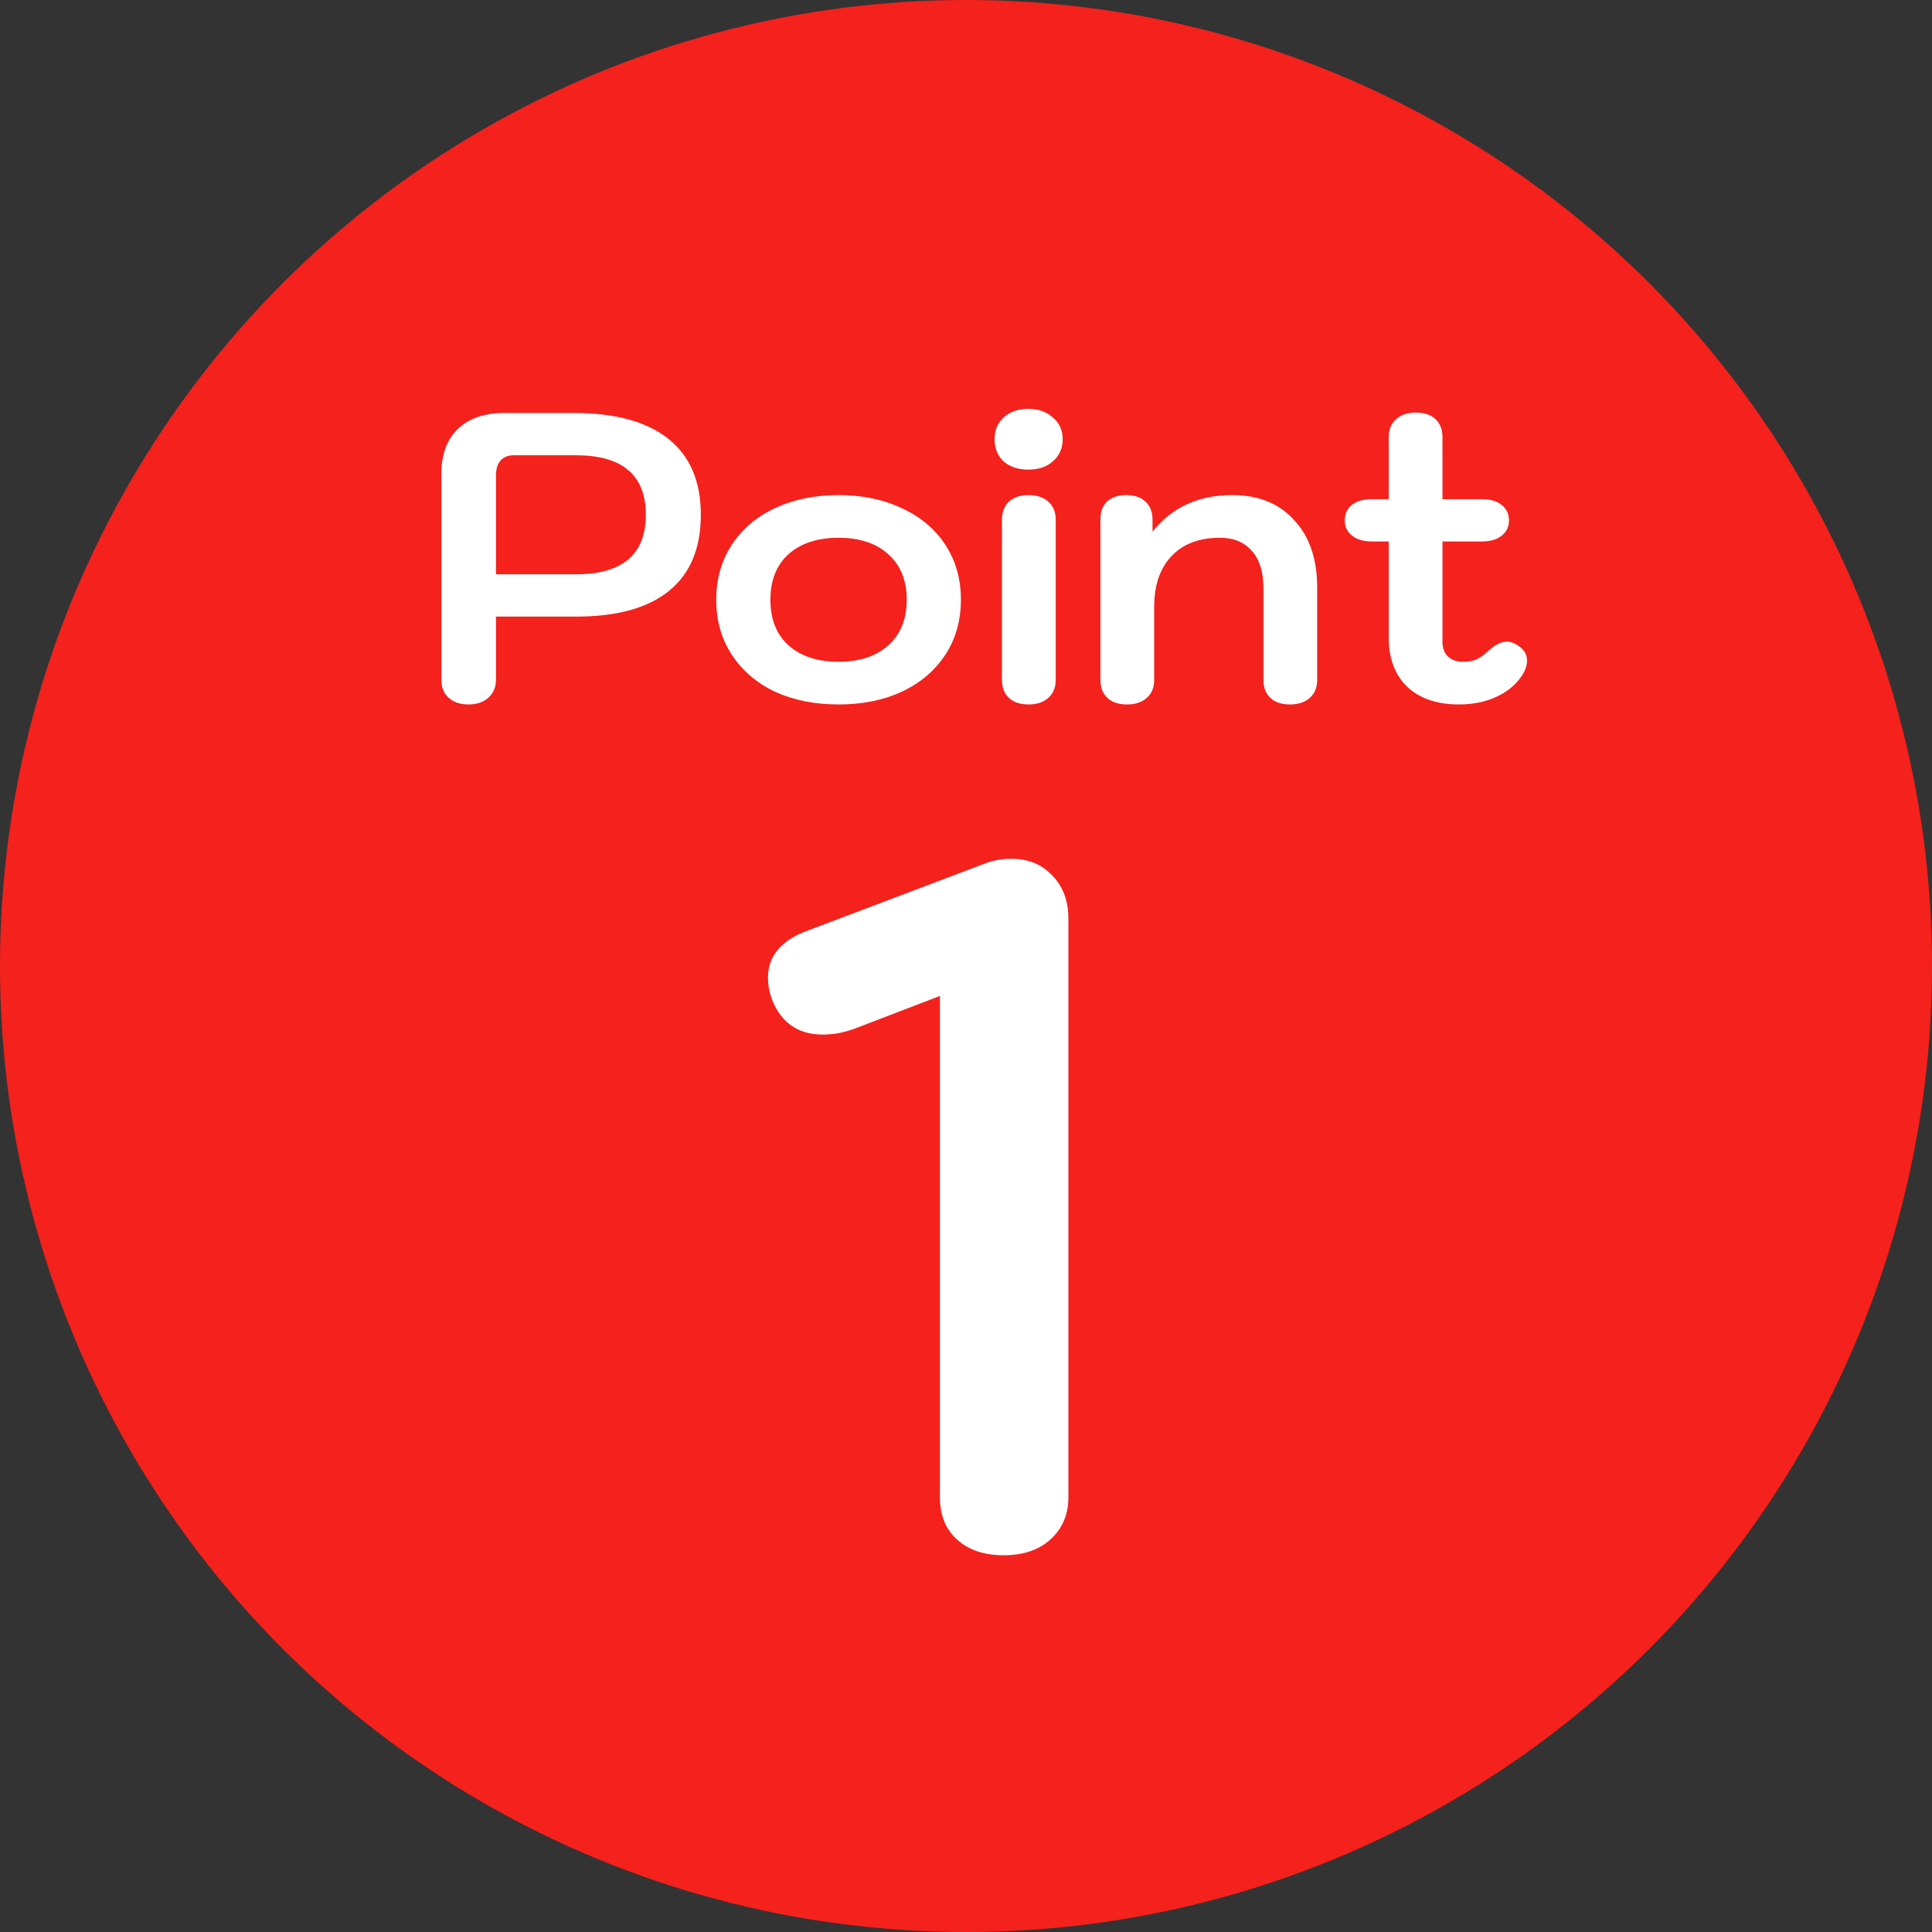
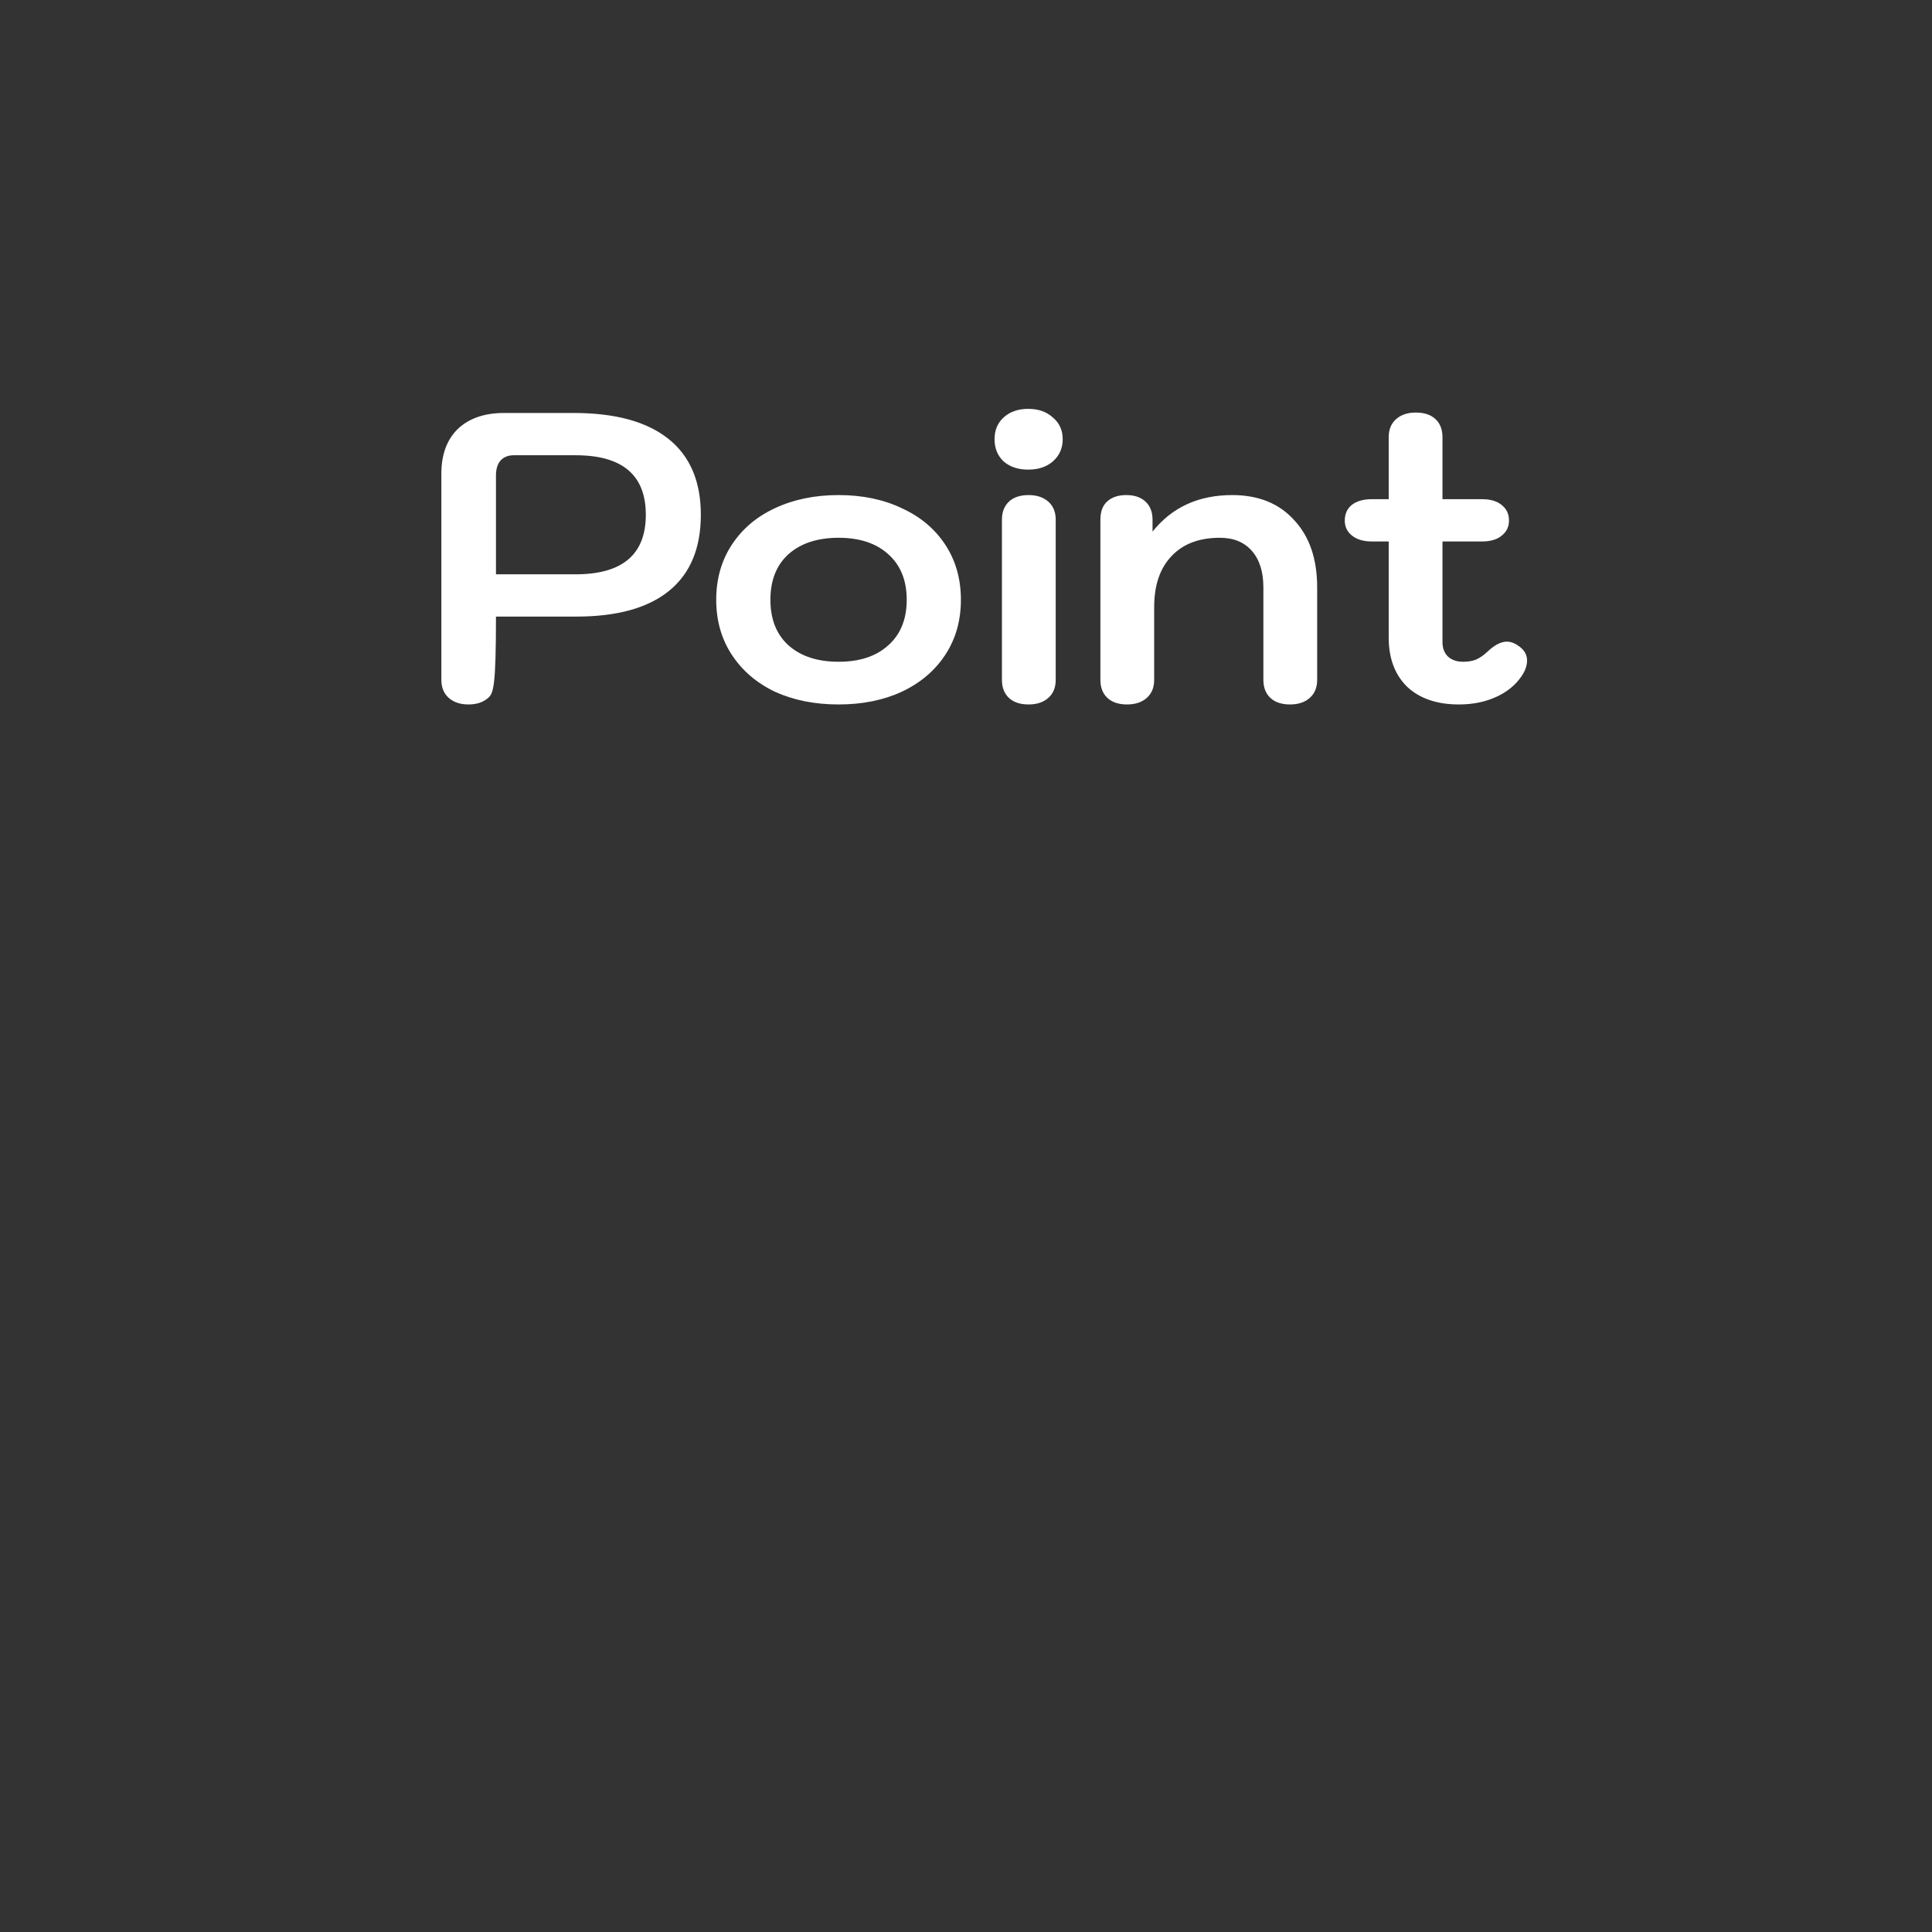
<svg xmlns="http://www.w3.org/2000/svg" width="80" height="80" viewBox="0 0 80 80" fill="none">
  <rect x="0" y="0" width="80" height="80" fill="#333333" stroke="none" />
-   <circle cx="40" cy="40" r="40" fill="#F4211C" />
-   <path d="M41.56 64.4C40.76 64.4 40.12 64.187 39.64 63.76C39.16 63.333 38.92 62.747 38.92 62V41.24L35.48 42.56C35 42.747 34.533 42.84 34.08 42.84C33.147 42.84 32.48 42.44 32.08 41.64C31.893 41.267 31.8 40.88 31.8 40.48C31.8 39.573 32.36 38.92 33.48 38.52L40.88 35.72C41.2 35.613 41.533 35.56 41.88 35.56C42.573 35.56 43.133 35.787 43.56 36.24C44.013 36.693 44.24 37.293 44.24 38.04V62C44.24 62.72 43.987 63.307 43.48 63.76C43 64.187 42.36 64.4 41.56 64.4Z" fill="white" />
-   <path d="M19.398 29.17C19.058 29.17 18.786 29.079 18.582 28.898C18.378 28.717 18.276 28.467 18.276 28.15V19.616C18.276 18.823 18.503 18.205 18.956 17.763C19.421 17.321 20.061 17.1 20.877 17.1H23.75C25.473 17.1 26.782 17.457 27.677 18.171C28.573 18.885 29.02 19.933 29.02 21.316C29.02 22.699 28.584 23.747 27.711 24.461C26.839 25.175 25.552 25.532 23.852 25.532H20.537V28.15C20.537 28.456 20.43 28.705 20.214 28.898C20.01 29.079 19.738 29.17 19.398 29.17ZM23.835 23.781C25.773 23.781 26.742 22.959 26.742 21.316C26.742 19.673 25.773 18.851 23.835 18.851H21.268C21.042 18.851 20.86 18.925 20.724 19.072C20.6 19.219 20.537 19.423 20.537 19.684V23.781H23.835ZM34.723 29.17C33.737 29.17 32.859 28.994 32.088 28.643C31.329 28.28 30.734 27.77 30.303 27.113C29.872 26.456 29.657 25.696 29.657 24.835C29.657 23.974 29.872 23.214 30.303 22.557C30.734 21.9 31.329 21.395 32.088 21.044C32.859 20.681 33.737 20.5 34.723 20.5C35.709 20.5 36.582 20.681 37.341 21.044C38.112 21.395 38.712 21.9 39.143 22.557C39.574 23.214 39.789 23.974 39.789 24.835C39.789 25.696 39.574 26.456 39.143 27.113C38.712 27.77 38.112 28.28 37.341 28.643C36.582 28.994 35.709 29.17 34.723 29.17ZM34.723 27.402C35.596 27.402 36.281 27.175 36.78 26.722C37.29 26.269 37.545 25.64 37.545 24.835C37.545 24.03 37.29 23.401 36.78 22.948C36.281 22.495 35.596 22.268 34.723 22.268C33.85 22.268 33.159 22.495 32.649 22.948C32.15 23.401 31.901 24.03 31.901 24.835C31.901 25.64 32.15 26.269 32.649 26.722C33.159 27.175 33.85 27.402 34.723 27.402ZM42.576 19.446C42.157 19.446 41.817 19.333 41.556 19.106C41.307 18.868 41.182 18.562 41.182 18.188C41.182 17.814 41.307 17.514 41.556 17.287C41.817 17.049 42.157 16.93 42.576 16.93C42.996 16.93 43.336 17.049 43.596 17.287C43.868 17.514 44.004 17.814 44.004 18.188C44.004 18.562 43.868 18.868 43.596 19.106C43.336 19.333 42.996 19.446 42.576 19.446ZM42.593 29.17C42.242 29.17 41.97 29.079 41.777 28.898C41.585 28.717 41.488 28.467 41.488 28.15V21.52C41.488 21.203 41.585 20.953 41.777 20.772C41.97 20.591 42.242 20.5 42.593 20.5C42.933 20.5 43.205 20.591 43.409 20.772C43.613 20.953 43.715 21.203 43.715 21.52V28.15C43.715 28.467 43.613 28.717 43.409 28.898C43.205 29.079 42.933 29.17 42.593 29.17ZM46.67 29.17C46.319 29.17 46.047 29.079 45.854 28.898C45.661 28.717 45.565 28.467 45.565 28.15V21.52C45.565 21.191 45.656 20.942 45.837 20.772C46.03 20.591 46.296 20.5 46.636 20.5C46.976 20.5 47.242 20.591 47.435 20.772C47.628 20.953 47.724 21.203 47.724 21.52V22.013C48.529 21.004 49.628 20.5 51.022 20.5C52.11 20.5 52.966 20.846 53.589 21.537C54.224 22.217 54.541 23.146 54.541 24.325V28.15C54.541 28.467 54.439 28.717 54.235 28.898C54.031 29.079 53.759 29.17 53.419 29.17C53.068 29.17 52.796 29.079 52.603 28.898C52.41 28.717 52.314 28.467 52.314 28.15V24.325C52.314 23.679 52.156 23.175 51.838 22.812C51.521 22.449 51.079 22.268 50.512 22.268C49.651 22.268 48.982 22.523 48.506 23.033C48.03 23.532 47.792 24.234 47.792 25.141V28.15C47.792 28.467 47.69 28.717 47.486 28.898C47.282 29.079 47.01 29.17 46.67 29.17ZM62.96 26.807C63.142 26.954 63.232 27.136 63.232 27.351C63.232 27.566 63.153 27.787 62.994 28.014C62.745 28.377 62.394 28.66 61.94 28.864C61.487 29.068 60.977 29.17 60.41 29.17C59.504 29.17 58.789 28.926 58.268 28.439C57.758 27.94 57.503 27.26 57.503 26.399V22.421H56.806C56.466 22.421 56.194 22.342 55.99 22.183C55.786 22.024 55.684 21.815 55.684 21.554C55.684 21.282 55.781 21.067 55.973 20.908C56.177 20.749 56.455 20.67 56.806 20.67H57.503V18.103C57.503 17.786 57.605 17.536 57.809 17.355C58.013 17.174 58.285 17.083 58.625 17.083C58.977 17.083 59.248 17.174 59.441 17.355C59.634 17.536 59.73 17.786 59.73 18.103V20.67H61.362C61.714 20.67 61.986 20.749 62.178 20.908C62.382 21.067 62.484 21.282 62.484 21.554C62.484 21.815 62.382 22.024 62.178 22.183C61.986 22.342 61.714 22.421 61.362 22.421H59.73V26.586C59.73 26.835 59.804 27.034 59.951 27.181C60.11 27.328 60.319 27.402 60.58 27.402C60.784 27.402 60.96 27.374 61.107 27.317C61.266 27.249 61.425 27.141 61.583 26.994C61.878 26.711 62.15 26.569 62.399 26.569C62.581 26.569 62.767 26.648 62.96 26.807Z" fill="white" />
+   <path d="M19.398 29.17C19.058 29.17 18.786 29.079 18.582 28.898C18.378 28.717 18.276 28.467 18.276 28.15V19.616C18.276 18.823 18.503 18.205 18.956 17.763C19.421 17.321 20.061 17.1 20.877 17.1H23.75C25.473 17.1 26.782 17.457 27.677 18.171C28.573 18.885 29.02 19.933 29.02 21.316C29.02 22.699 28.584 23.747 27.711 24.461C26.839 25.175 25.552 25.532 23.852 25.532H20.537C20.537 28.456 20.43 28.705 20.214 28.898C20.01 29.079 19.738 29.17 19.398 29.17ZM23.835 23.781C25.773 23.781 26.742 22.959 26.742 21.316C26.742 19.673 25.773 18.851 23.835 18.851H21.268C21.042 18.851 20.86 18.925 20.724 19.072C20.6 19.219 20.537 19.423 20.537 19.684V23.781H23.835ZM34.723 29.17C33.737 29.17 32.859 28.994 32.088 28.643C31.329 28.28 30.734 27.77 30.303 27.113C29.872 26.456 29.657 25.696 29.657 24.835C29.657 23.974 29.872 23.214 30.303 22.557C30.734 21.9 31.329 21.395 32.088 21.044C32.859 20.681 33.737 20.5 34.723 20.5C35.709 20.5 36.582 20.681 37.341 21.044C38.112 21.395 38.712 21.9 39.143 22.557C39.574 23.214 39.789 23.974 39.789 24.835C39.789 25.696 39.574 26.456 39.143 27.113C38.712 27.77 38.112 28.28 37.341 28.643C36.582 28.994 35.709 29.17 34.723 29.17ZM34.723 27.402C35.596 27.402 36.281 27.175 36.78 26.722C37.29 26.269 37.545 25.64 37.545 24.835C37.545 24.03 37.29 23.401 36.78 22.948C36.281 22.495 35.596 22.268 34.723 22.268C33.85 22.268 33.159 22.495 32.649 22.948C32.15 23.401 31.901 24.03 31.901 24.835C31.901 25.64 32.15 26.269 32.649 26.722C33.159 27.175 33.85 27.402 34.723 27.402ZM42.576 19.446C42.157 19.446 41.817 19.333 41.556 19.106C41.307 18.868 41.182 18.562 41.182 18.188C41.182 17.814 41.307 17.514 41.556 17.287C41.817 17.049 42.157 16.93 42.576 16.93C42.996 16.93 43.336 17.049 43.596 17.287C43.868 17.514 44.004 17.814 44.004 18.188C44.004 18.562 43.868 18.868 43.596 19.106C43.336 19.333 42.996 19.446 42.576 19.446ZM42.593 29.17C42.242 29.17 41.97 29.079 41.777 28.898C41.585 28.717 41.488 28.467 41.488 28.15V21.52C41.488 21.203 41.585 20.953 41.777 20.772C41.97 20.591 42.242 20.5 42.593 20.5C42.933 20.5 43.205 20.591 43.409 20.772C43.613 20.953 43.715 21.203 43.715 21.52V28.15C43.715 28.467 43.613 28.717 43.409 28.898C43.205 29.079 42.933 29.17 42.593 29.17ZM46.67 29.17C46.319 29.17 46.047 29.079 45.854 28.898C45.661 28.717 45.565 28.467 45.565 28.15V21.52C45.565 21.191 45.656 20.942 45.837 20.772C46.03 20.591 46.296 20.5 46.636 20.5C46.976 20.5 47.242 20.591 47.435 20.772C47.628 20.953 47.724 21.203 47.724 21.52V22.013C48.529 21.004 49.628 20.5 51.022 20.5C52.11 20.5 52.966 20.846 53.589 21.537C54.224 22.217 54.541 23.146 54.541 24.325V28.15C54.541 28.467 54.439 28.717 54.235 28.898C54.031 29.079 53.759 29.17 53.419 29.17C53.068 29.17 52.796 29.079 52.603 28.898C52.41 28.717 52.314 28.467 52.314 28.15V24.325C52.314 23.679 52.156 23.175 51.838 22.812C51.521 22.449 51.079 22.268 50.512 22.268C49.651 22.268 48.982 22.523 48.506 23.033C48.03 23.532 47.792 24.234 47.792 25.141V28.15C47.792 28.467 47.69 28.717 47.486 28.898C47.282 29.079 47.01 29.17 46.67 29.17ZM62.96 26.807C63.142 26.954 63.232 27.136 63.232 27.351C63.232 27.566 63.153 27.787 62.994 28.014C62.745 28.377 62.394 28.66 61.94 28.864C61.487 29.068 60.977 29.17 60.41 29.17C59.504 29.17 58.789 28.926 58.268 28.439C57.758 27.94 57.503 27.26 57.503 26.399V22.421H56.806C56.466 22.421 56.194 22.342 55.99 22.183C55.786 22.024 55.684 21.815 55.684 21.554C55.684 21.282 55.781 21.067 55.973 20.908C56.177 20.749 56.455 20.67 56.806 20.67H57.503V18.103C57.503 17.786 57.605 17.536 57.809 17.355C58.013 17.174 58.285 17.083 58.625 17.083C58.977 17.083 59.248 17.174 59.441 17.355C59.634 17.536 59.73 17.786 59.73 18.103V20.67H61.362C61.714 20.67 61.986 20.749 62.178 20.908C62.382 21.067 62.484 21.282 62.484 21.554C62.484 21.815 62.382 22.024 62.178 22.183C61.986 22.342 61.714 22.421 61.362 22.421H59.73V26.586C59.73 26.835 59.804 27.034 59.951 27.181C60.11 27.328 60.319 27.402 60.58 27.402C60.784 27.402 60.96 27.374 61.107 27.317C61.266 27.249 61.425 27.141 61.583 26.994C61.878 26.711 62.15 26.569 62.399 26.569C62.581 26.569 62.767 26.648 62.96 26.807Z" fill="white" />
</svg>